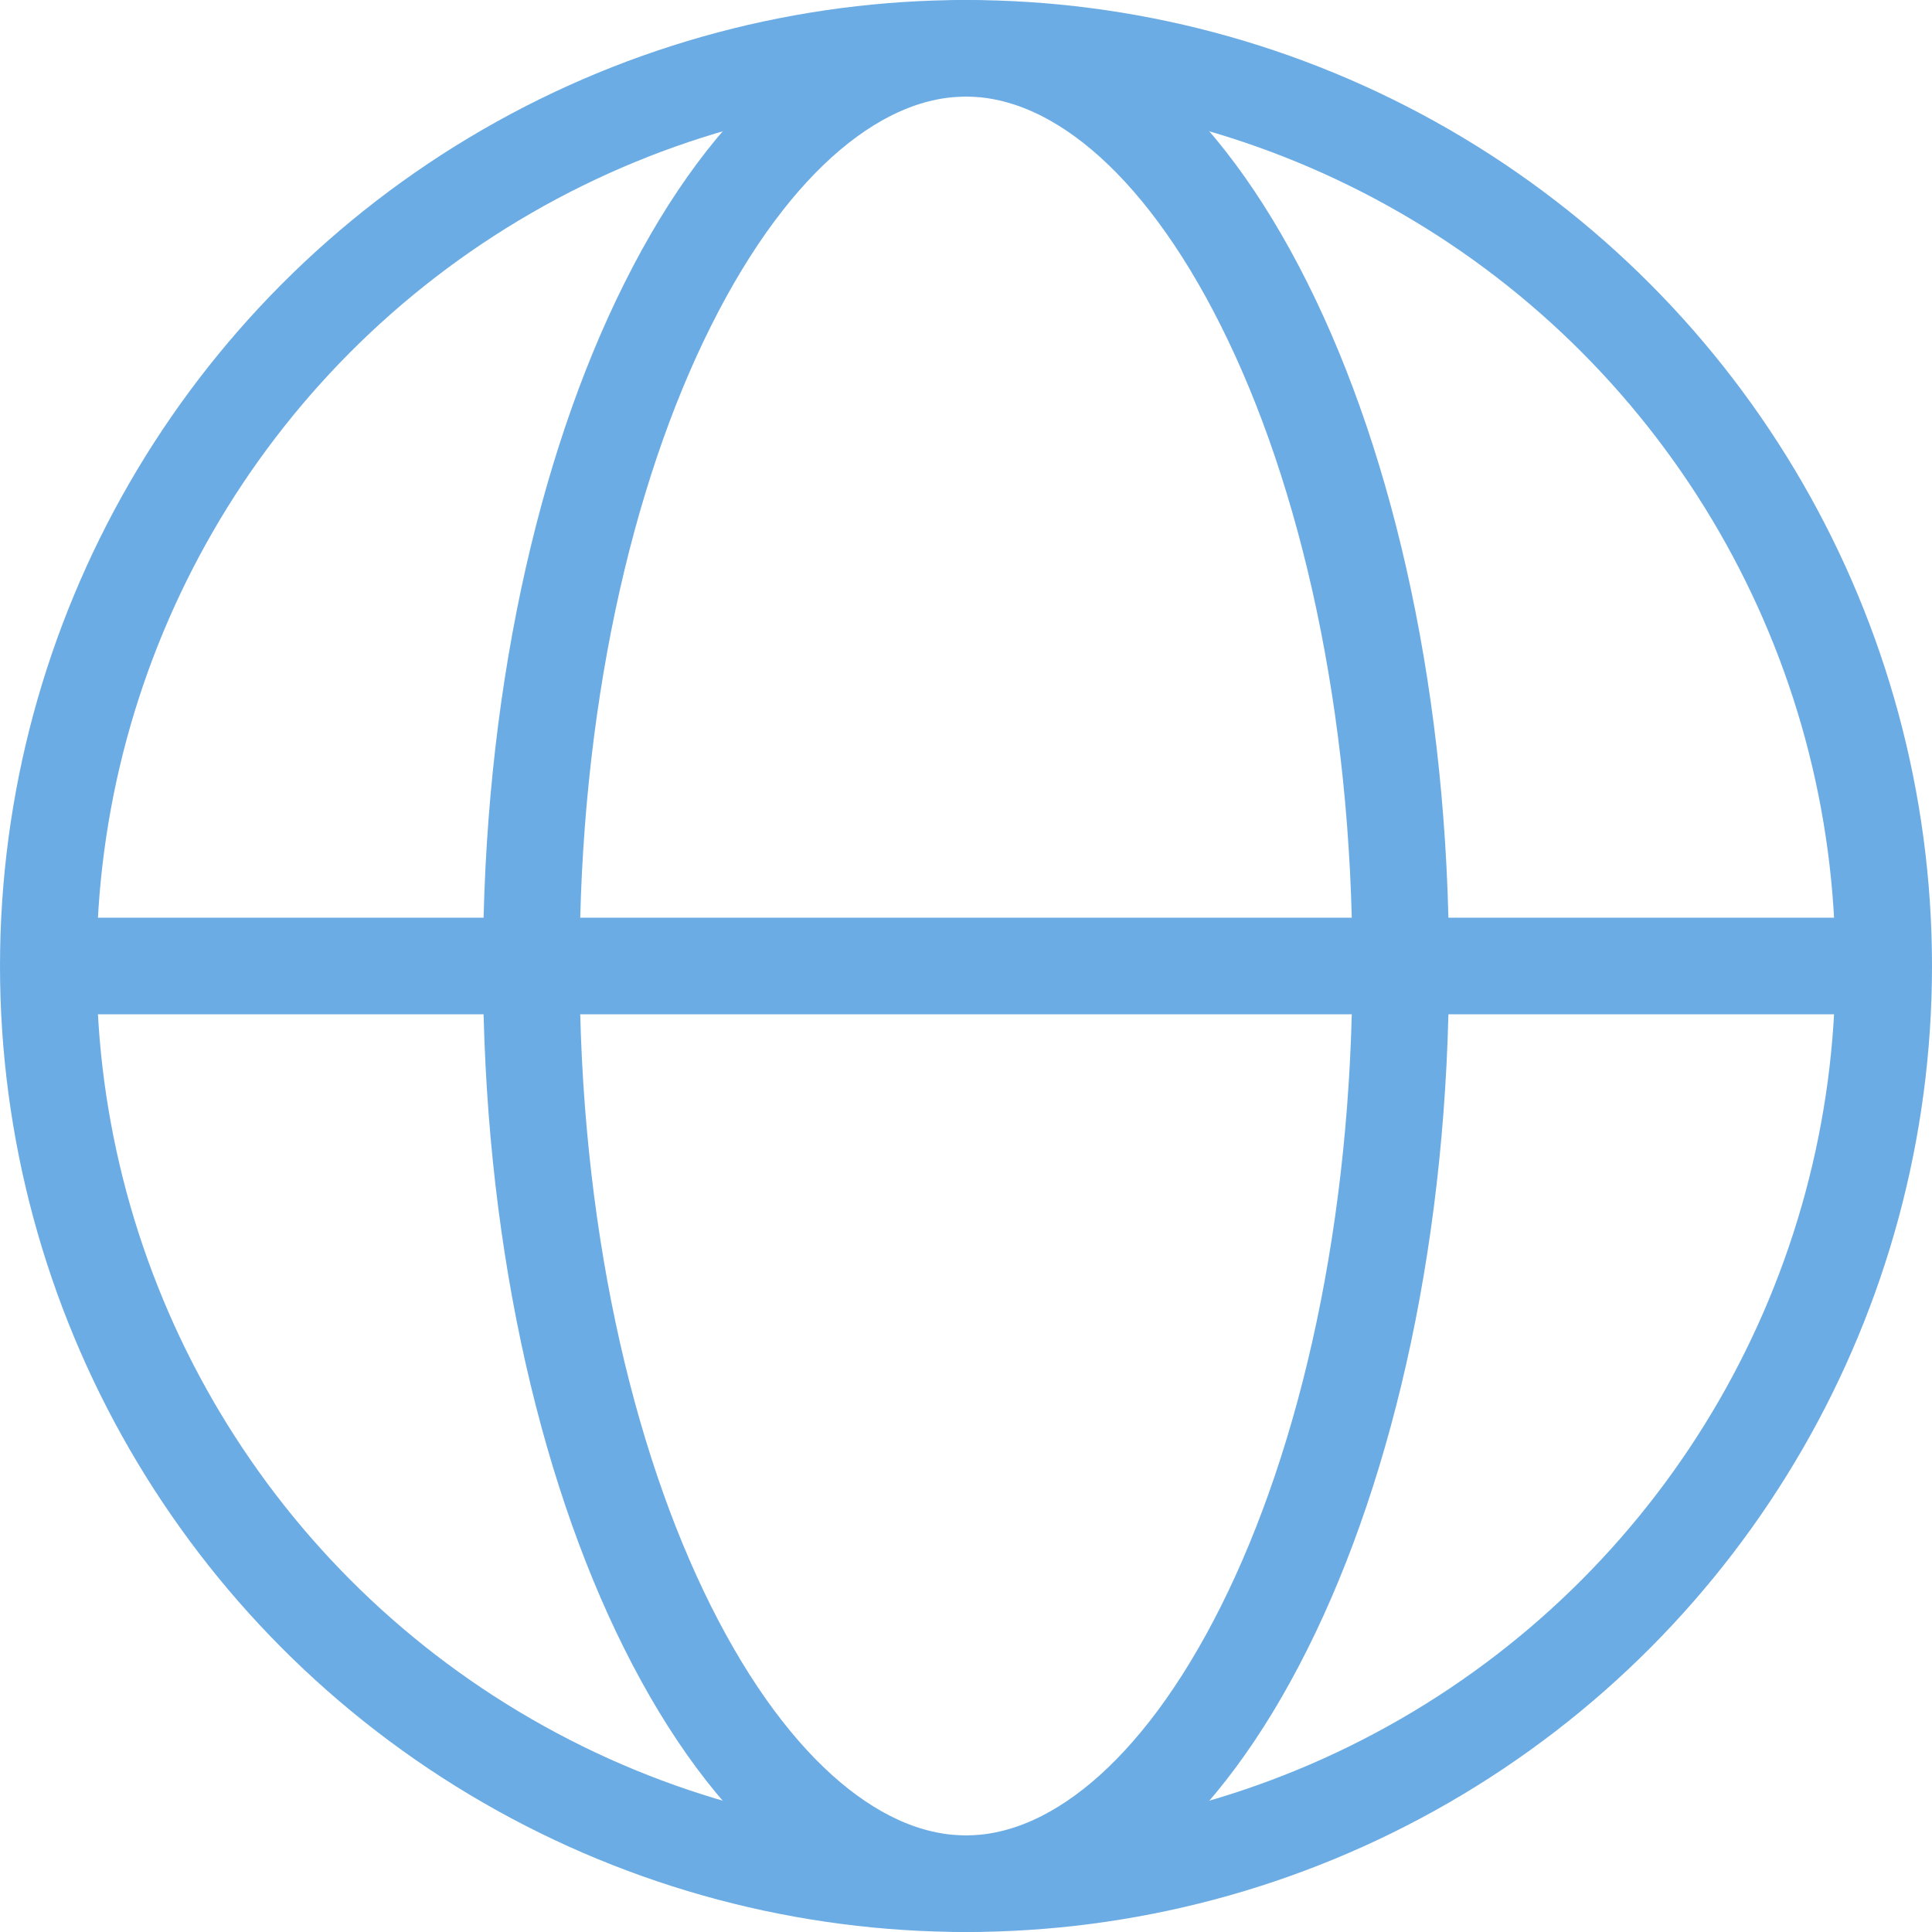
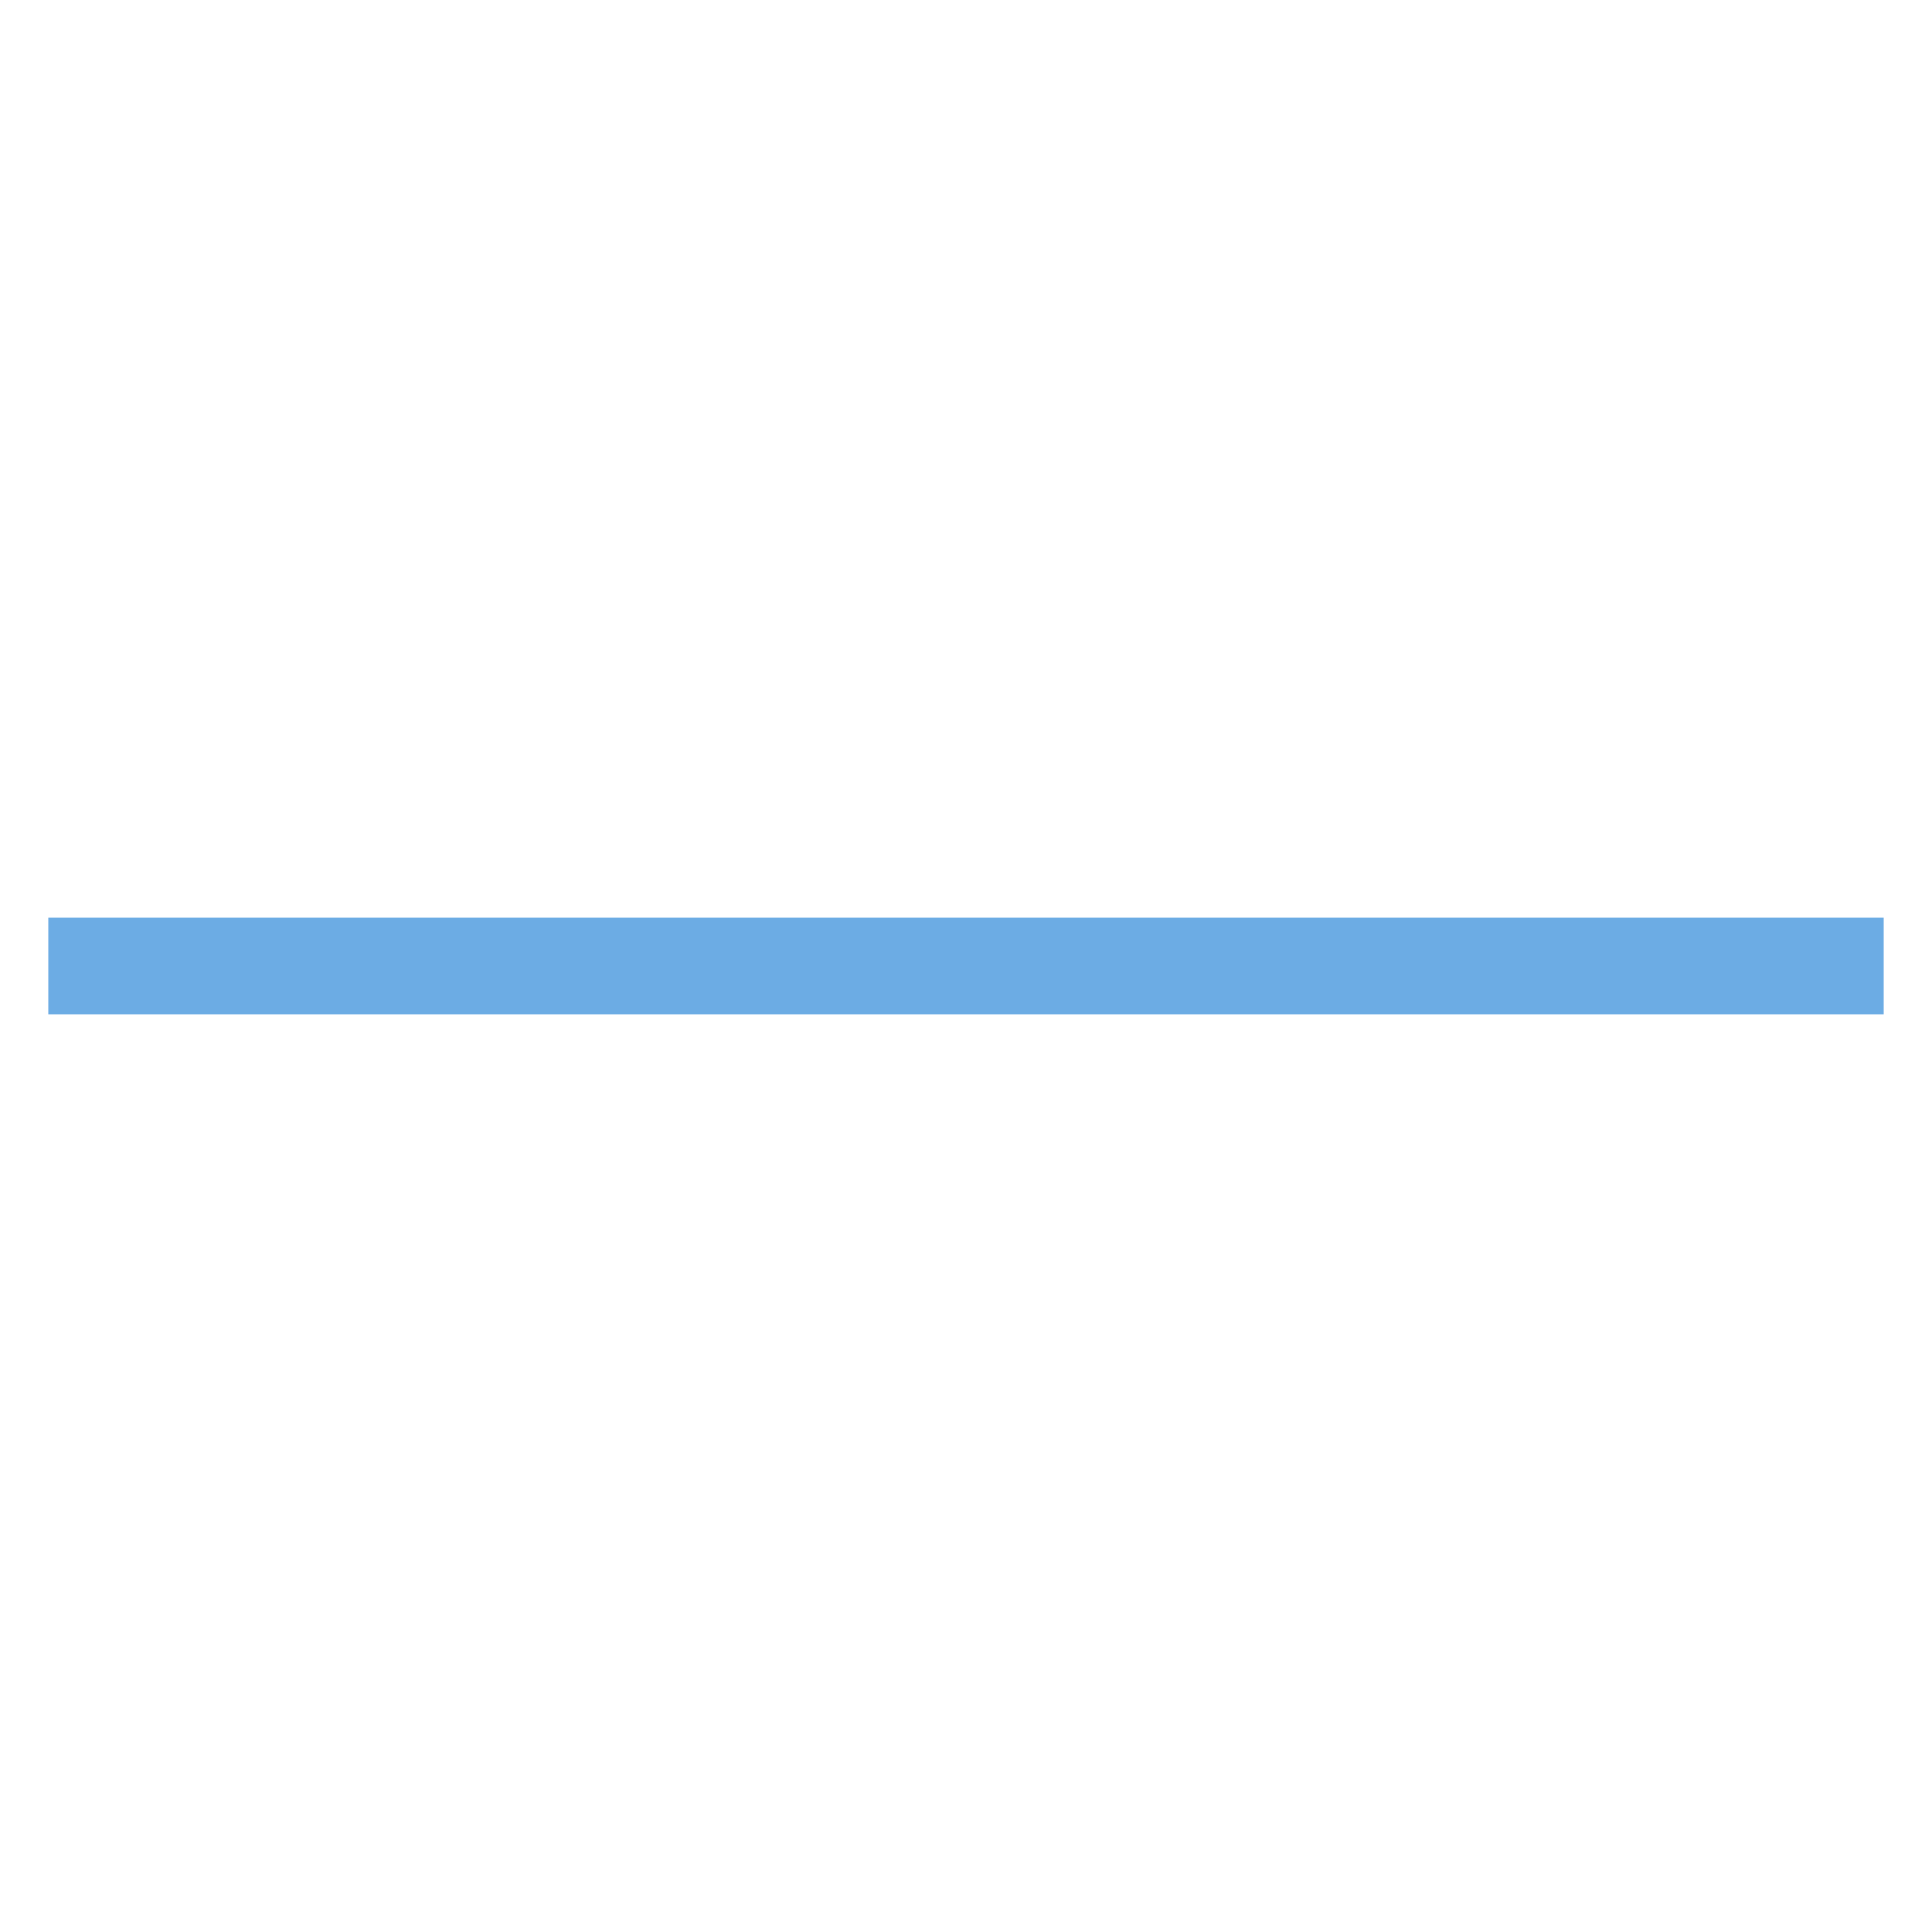
<svg xmlns="http://www.w3.org/2000/svg" width="20" height="20" viewBox="0 0 20 20" fill="none">
-   <circle cx="10" cy="10" r="9.5" stroke="#6CACE4" />
-   <path d="M14.5 10C14.5 12.701 13.952 15.121 13.088 16.848C12.21 18.604 11.089 19.5 10 19.5C8.911 19.5 7.79 18.604 6.912 16.848C6.048 15.121 5.5 12.701 5.5 10C5.5 7.299 6.048 4.879 6.912 3.153C7.79 1.396 8.911 0.5 10 0.5C11.089 0.5 12.21 1.396 13.088 3.153C13.952 4.879 14.5 7.299 14.5 10Z" stroke="#6CACE4" />
  <path d="M0.5 10H19.5" stroke="#6CACE4" />
</svg>